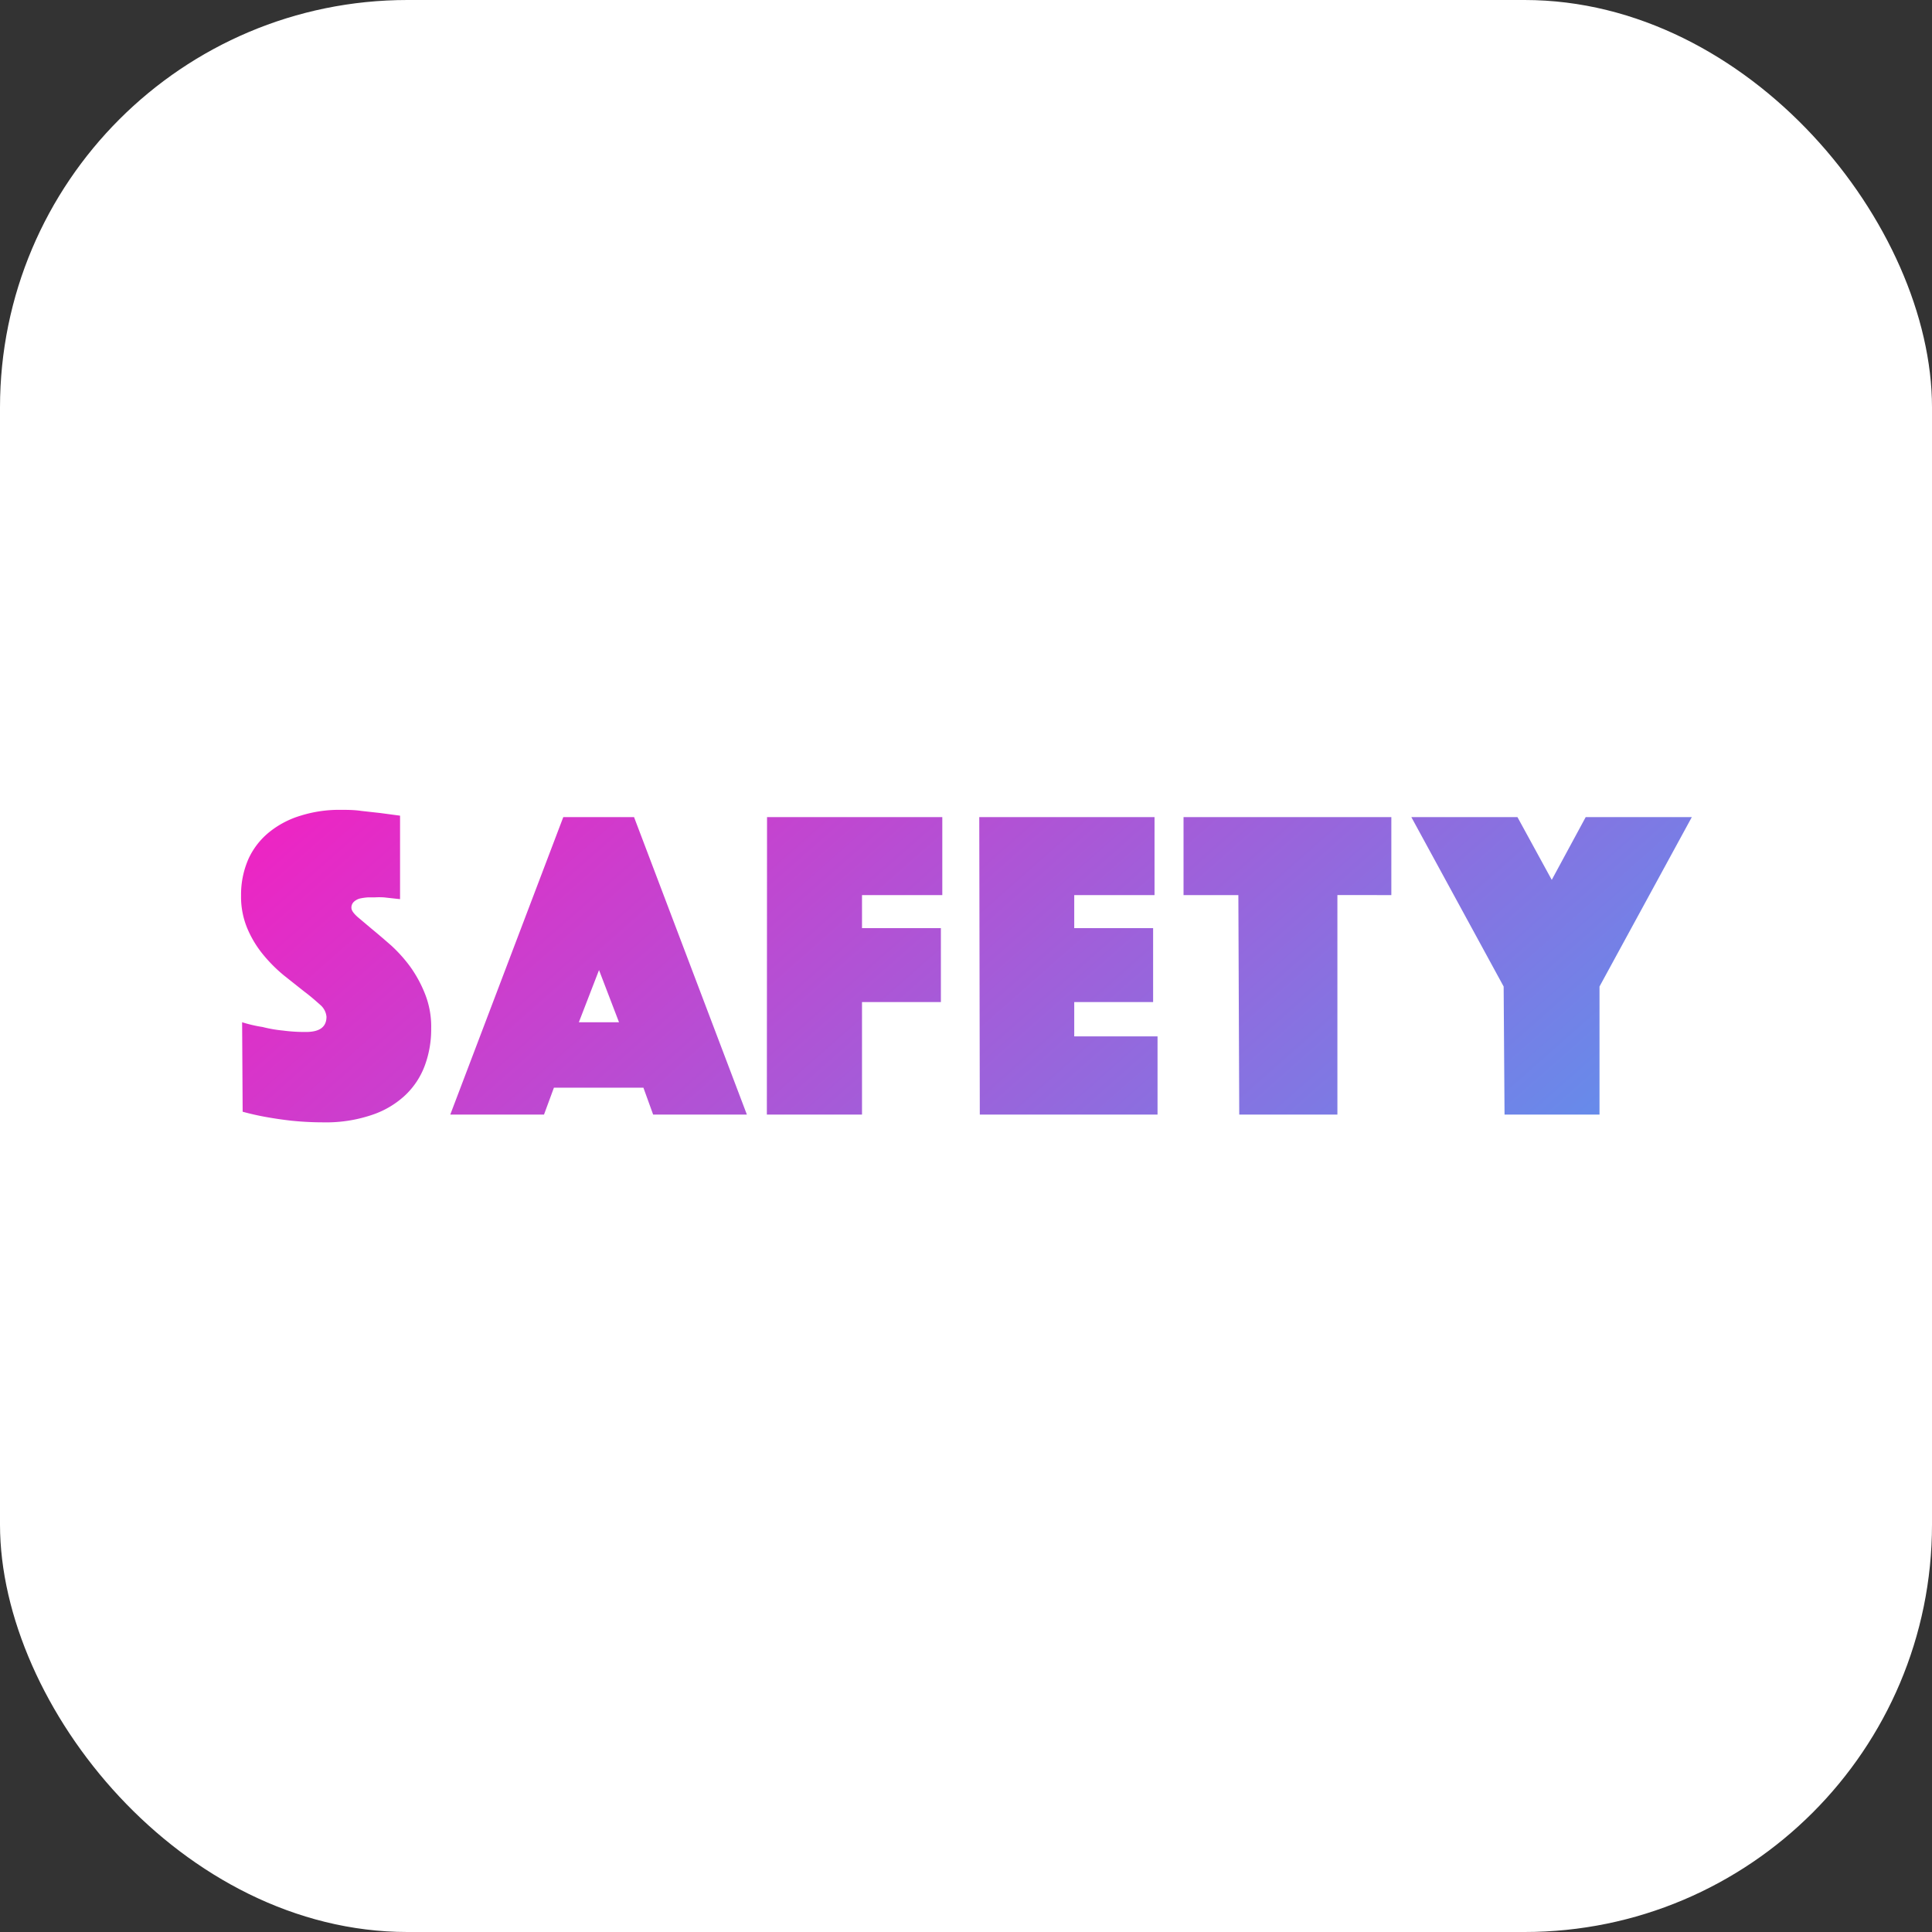
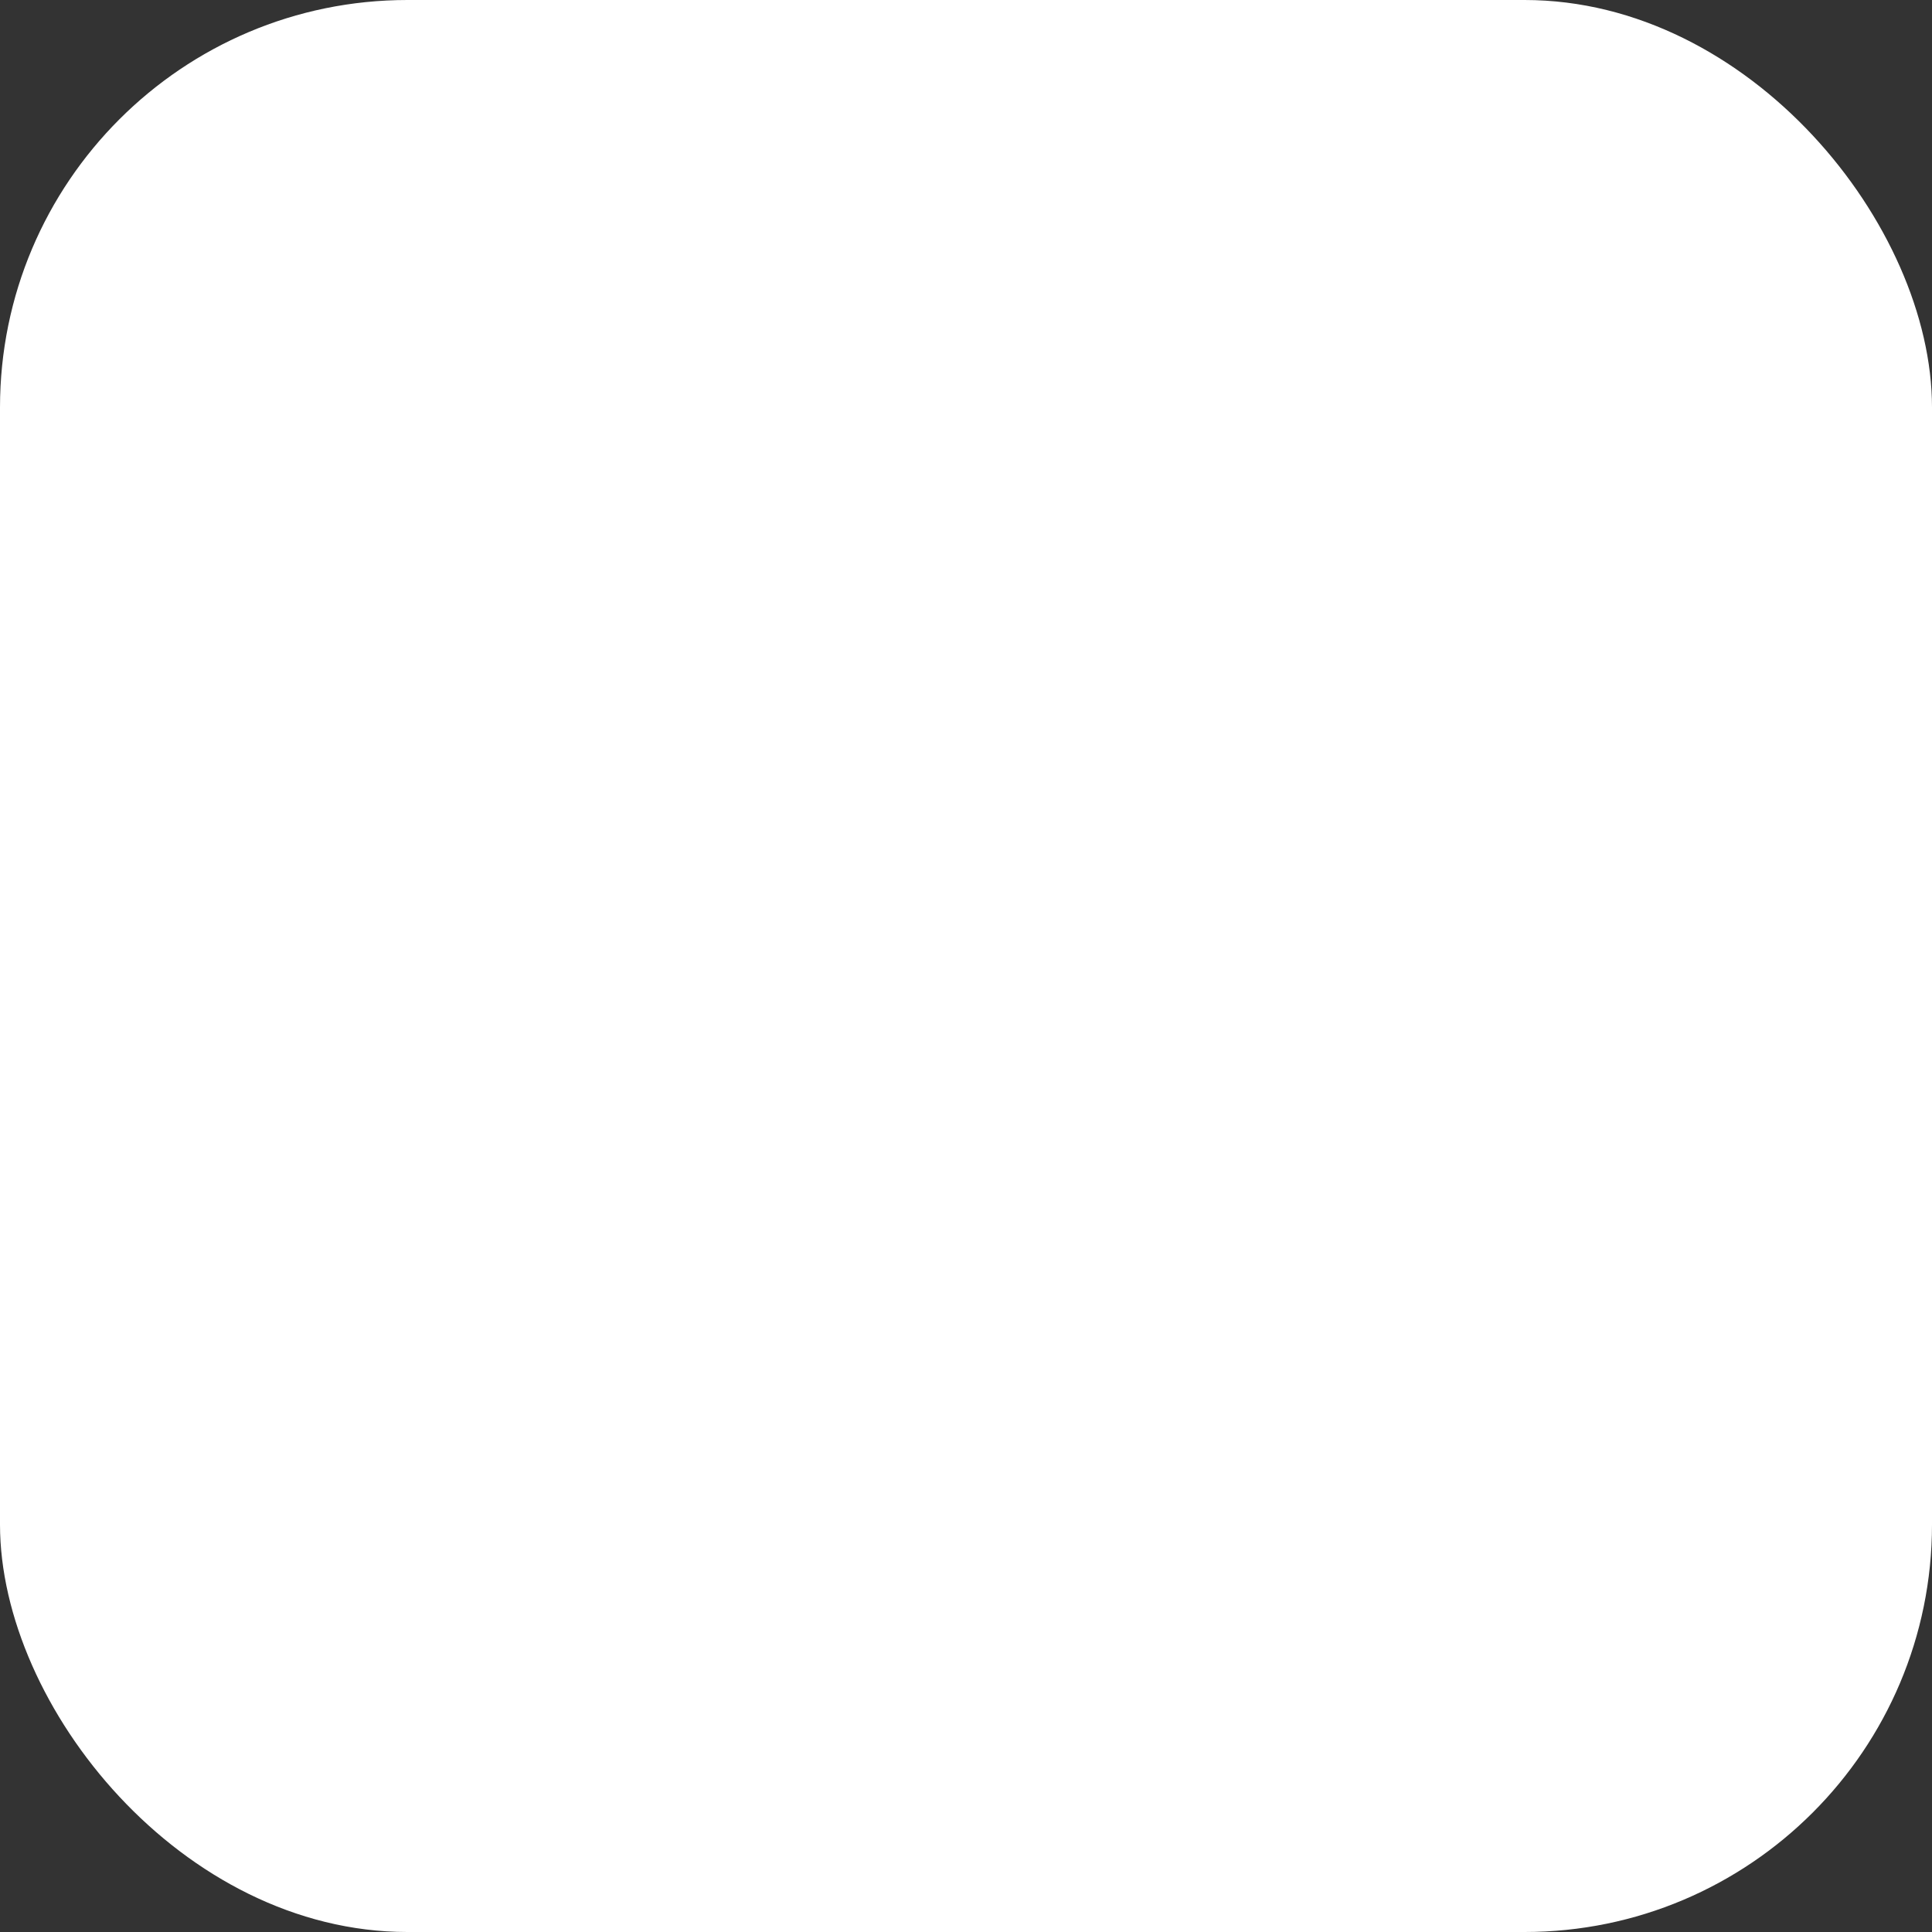
<svg xmlns="http://www.w3.org/2000/svg" id="レイヤー_1" data-name="レイヤー 1" width="109.24" height="109.24" viewBox="0 0 109.24 109.24">
  <rect x="0" y="0" width="109.24" height="109.24" fill="#333333" stroke="none" />
  <defs>
    <style>
      .cls-1 {
        fill: #fff;
      }

      .cls-2 {
        fill: url(#名称未設定グラデーション_29);
      }
    </style>
    <linearGradient id="名称未設定グラデーション_29" data-name="名称未設定グラデーション 29" x1="7.86" y1="750.19" x2="10.35" y2="749.58" gradientTransform="matrix(81.96, 0, 0, -17.66, -67.33, 13627.3)" gradientUnits="userSpaceOnUse">
      <stop offset="0.29" stop-color="#ef23c3" />
      <stop offset="0.76" stop-color="#5d92ed" />
    </linearGradient>
  </defs>
  <g id="グループ_606" data-name="グループ 606">
    <g id="App_Icon" data-name="App Icon">
      <rect id="AppIconBG" class="cls-1" width="109.24" height="109.24" rx="23.04" />
      <g id="グループ_877" data-name="グループ 877">
-         <path id="パス_3382" data-name="パス 3382" class="cls-2" d="M642.07,387.68a7.8,7.8,0,0,0,1.16.27,7.48,7.48,0,0,0,1.15.2,9.45,9.45,0,0,0,1.3.08c.77,0,1.16-.28,1.16-.86a1,1,0,0,0-.35-.67c-.29-.26-.59-.52-.9-.75l-1.16-.92a8.48,8.48,0,0,1-1.16-1.16,6,6,0,0,1-.9-1.48,4.63,4.63,0,0,1-.36-1.88,5,5,0,0,1,.43-2.09,4.19,4.19,0,0,1,1.19-1.51,5.21,5.21,0,0,1,1.78-.92,7.28,7.28,0,0,1,2.18-.32c.4,0,.81,0,1.21.06l1.08.12L651,376v4.72l-.46-.05-.45-.05a4.52,4.52,0,0,0-.53,0h-.38a3.18,3.18,0,0,0-.43.06.78.78,0,0,0-.35.18.44.44,0,0,0-.15.35c0,.14.11.3.34.51l.83.7c.33.27.69.58,1.09.93a8.27,8.27,0,0,1,1.08,1.21,7.17,7.17,0,0,1,.83,1.54,5,5,0,0,1,.34,1.92,5.91,5.91,0,0,1-.35,2.08,4.42,4.42,0,0,1-1.1,1.69,5.11,5.11,0,0,1-1.9,1.13,8.06,8.06,0,0,1-2.75.42,17.68,17.68,0,0,1-1.78-.09c-.54-.06-1-.13-1.45-.21s-.89-.18-1.33-.3Zm18.16-11.6h4l6.38,16.82h-5.3l-.55-1.52H659.7l-.56,1.52h-5.3Zm3.15,11.6-1.13-2.95-1.14,2.95Zm8.37-11.6h9.91v4.41h-4.54v1.87h4.46v4.18h-4.46v6.36h-5.38Zm12,0h9.91v4.41h-4.54v1.87h4.46v4.18h-4.46v1.94h4.71v4.42H683.78Zm14.65,4.41h-3.1v-4.41h11.75v4.41H704V392.9h-5.55Zm15,5.17-5.22-9.58h6l1.94,3.55,1.92-3.55h6l-5.22,9.58v7.24h-5.37Z" transform="translate(-628.38 -329.88)" />
-       </g>
+         </g>
    </g>
  </g>
</svg>